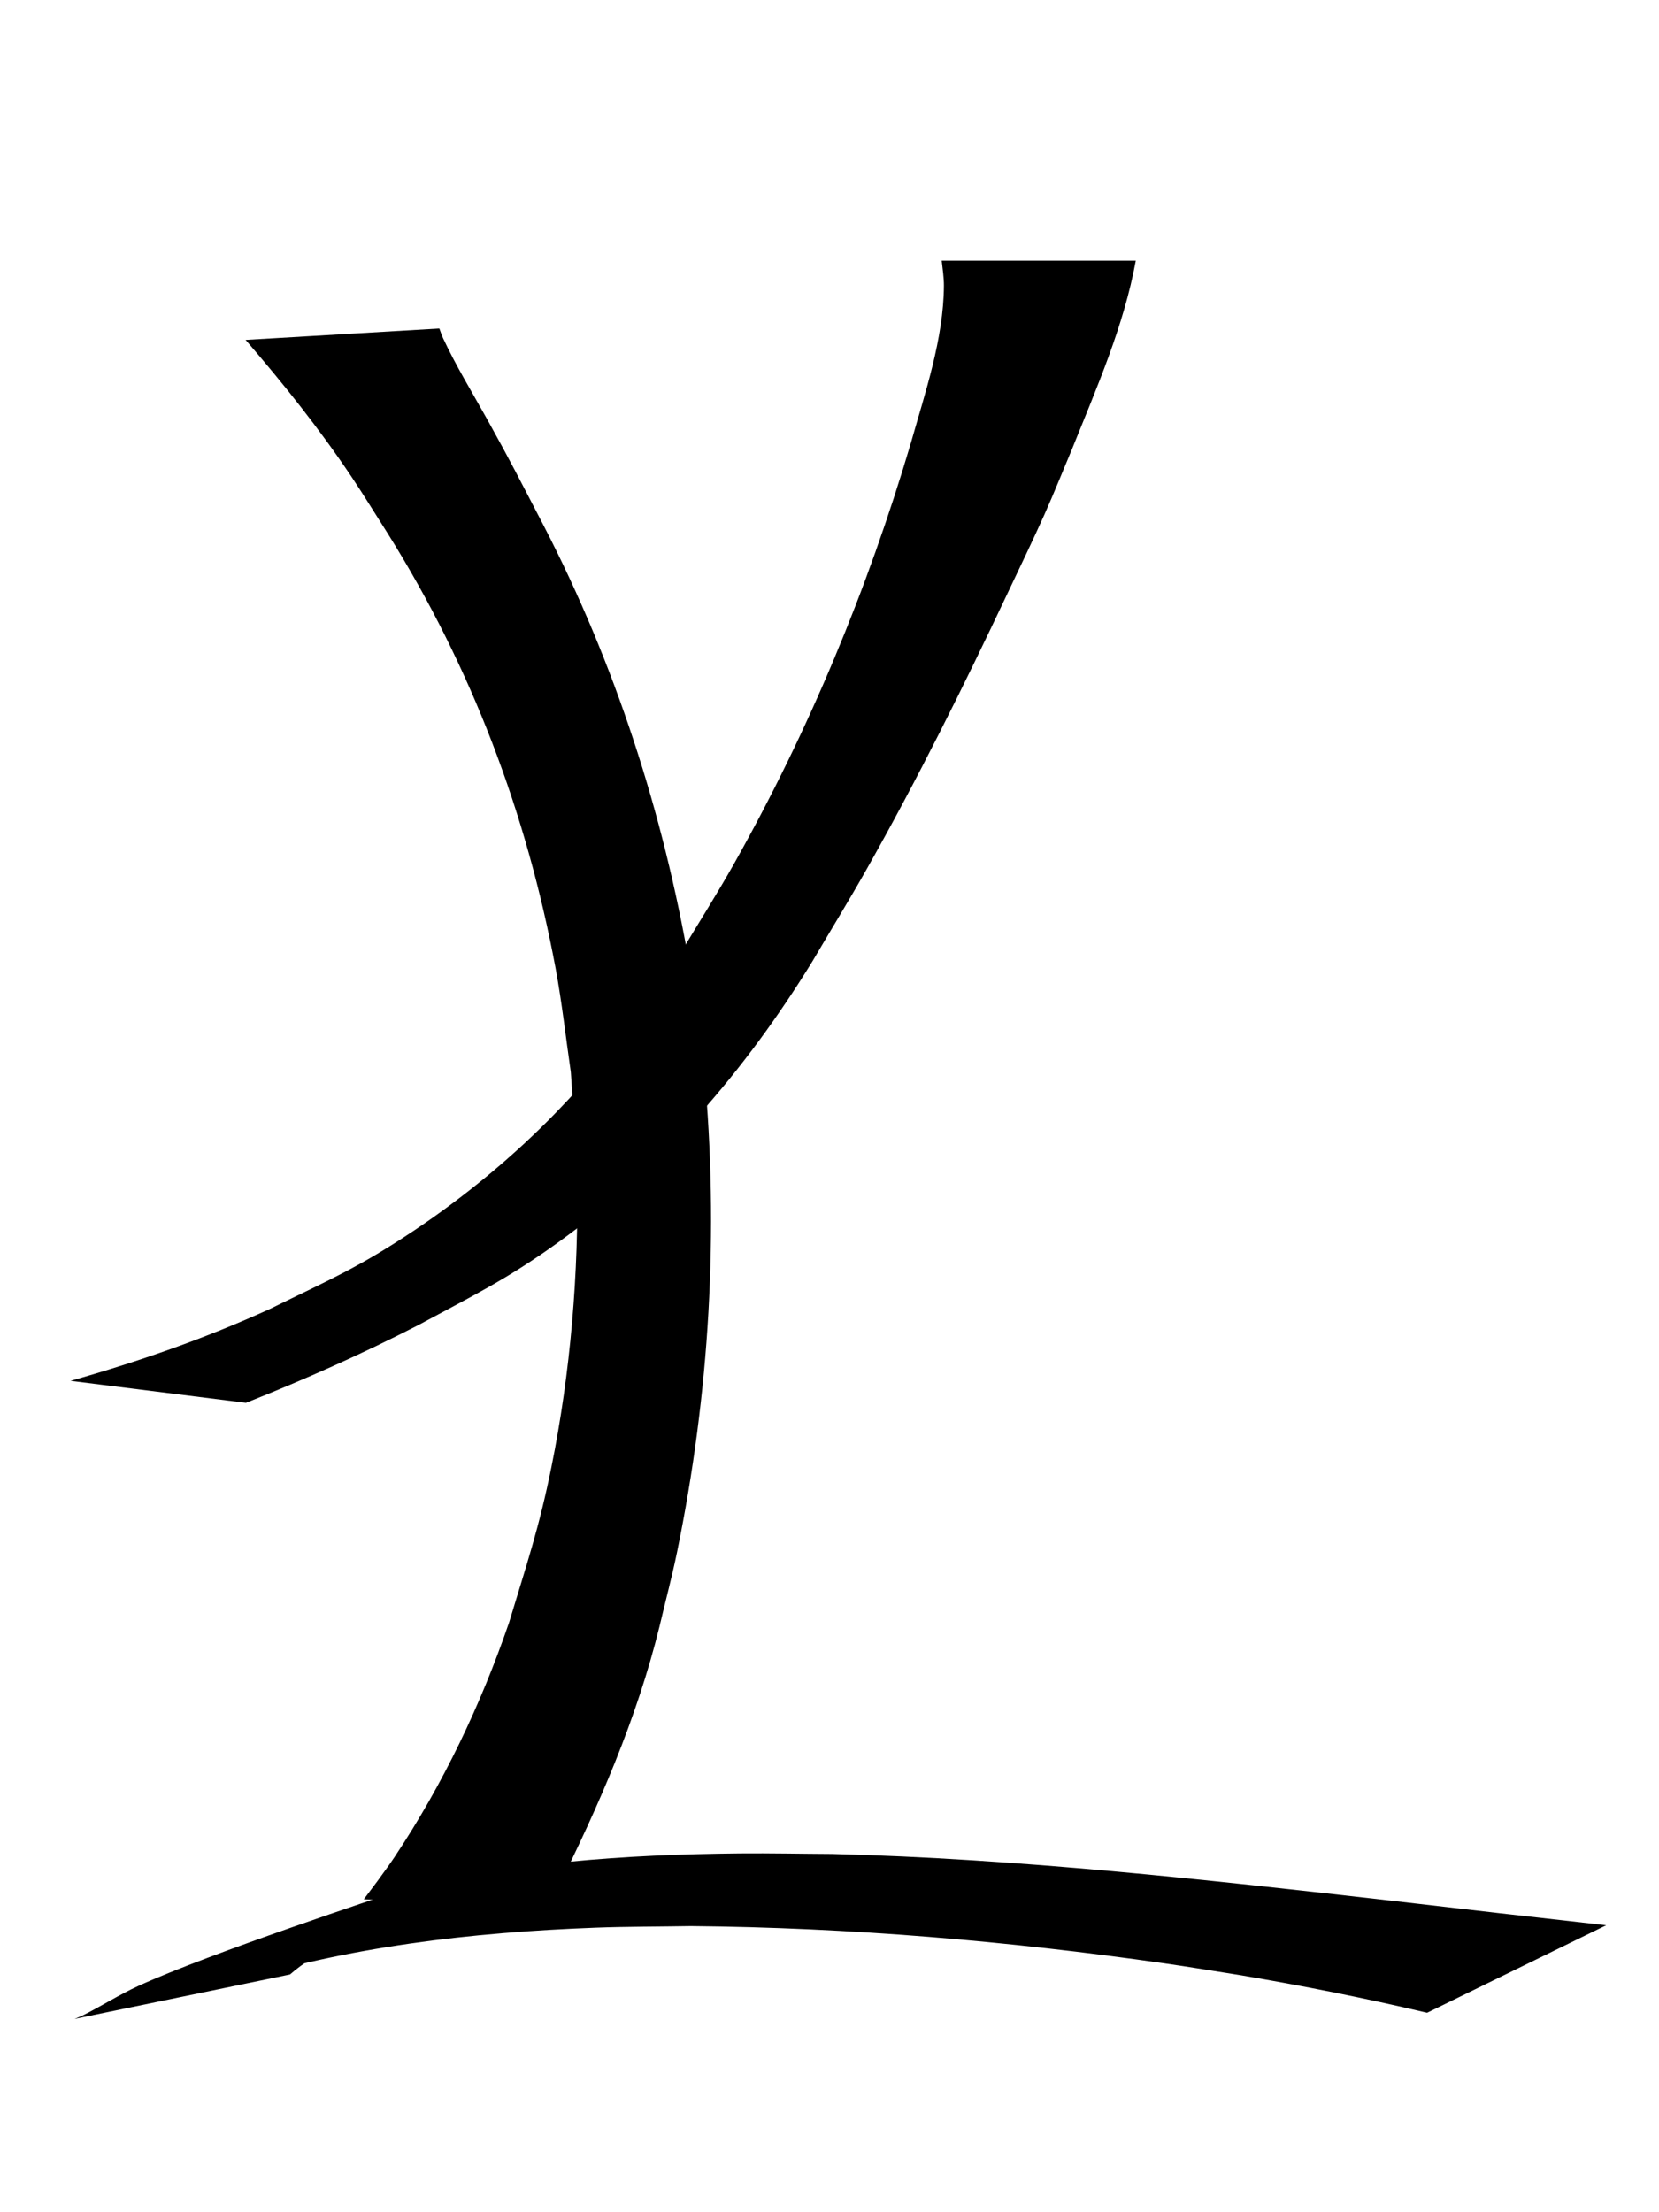
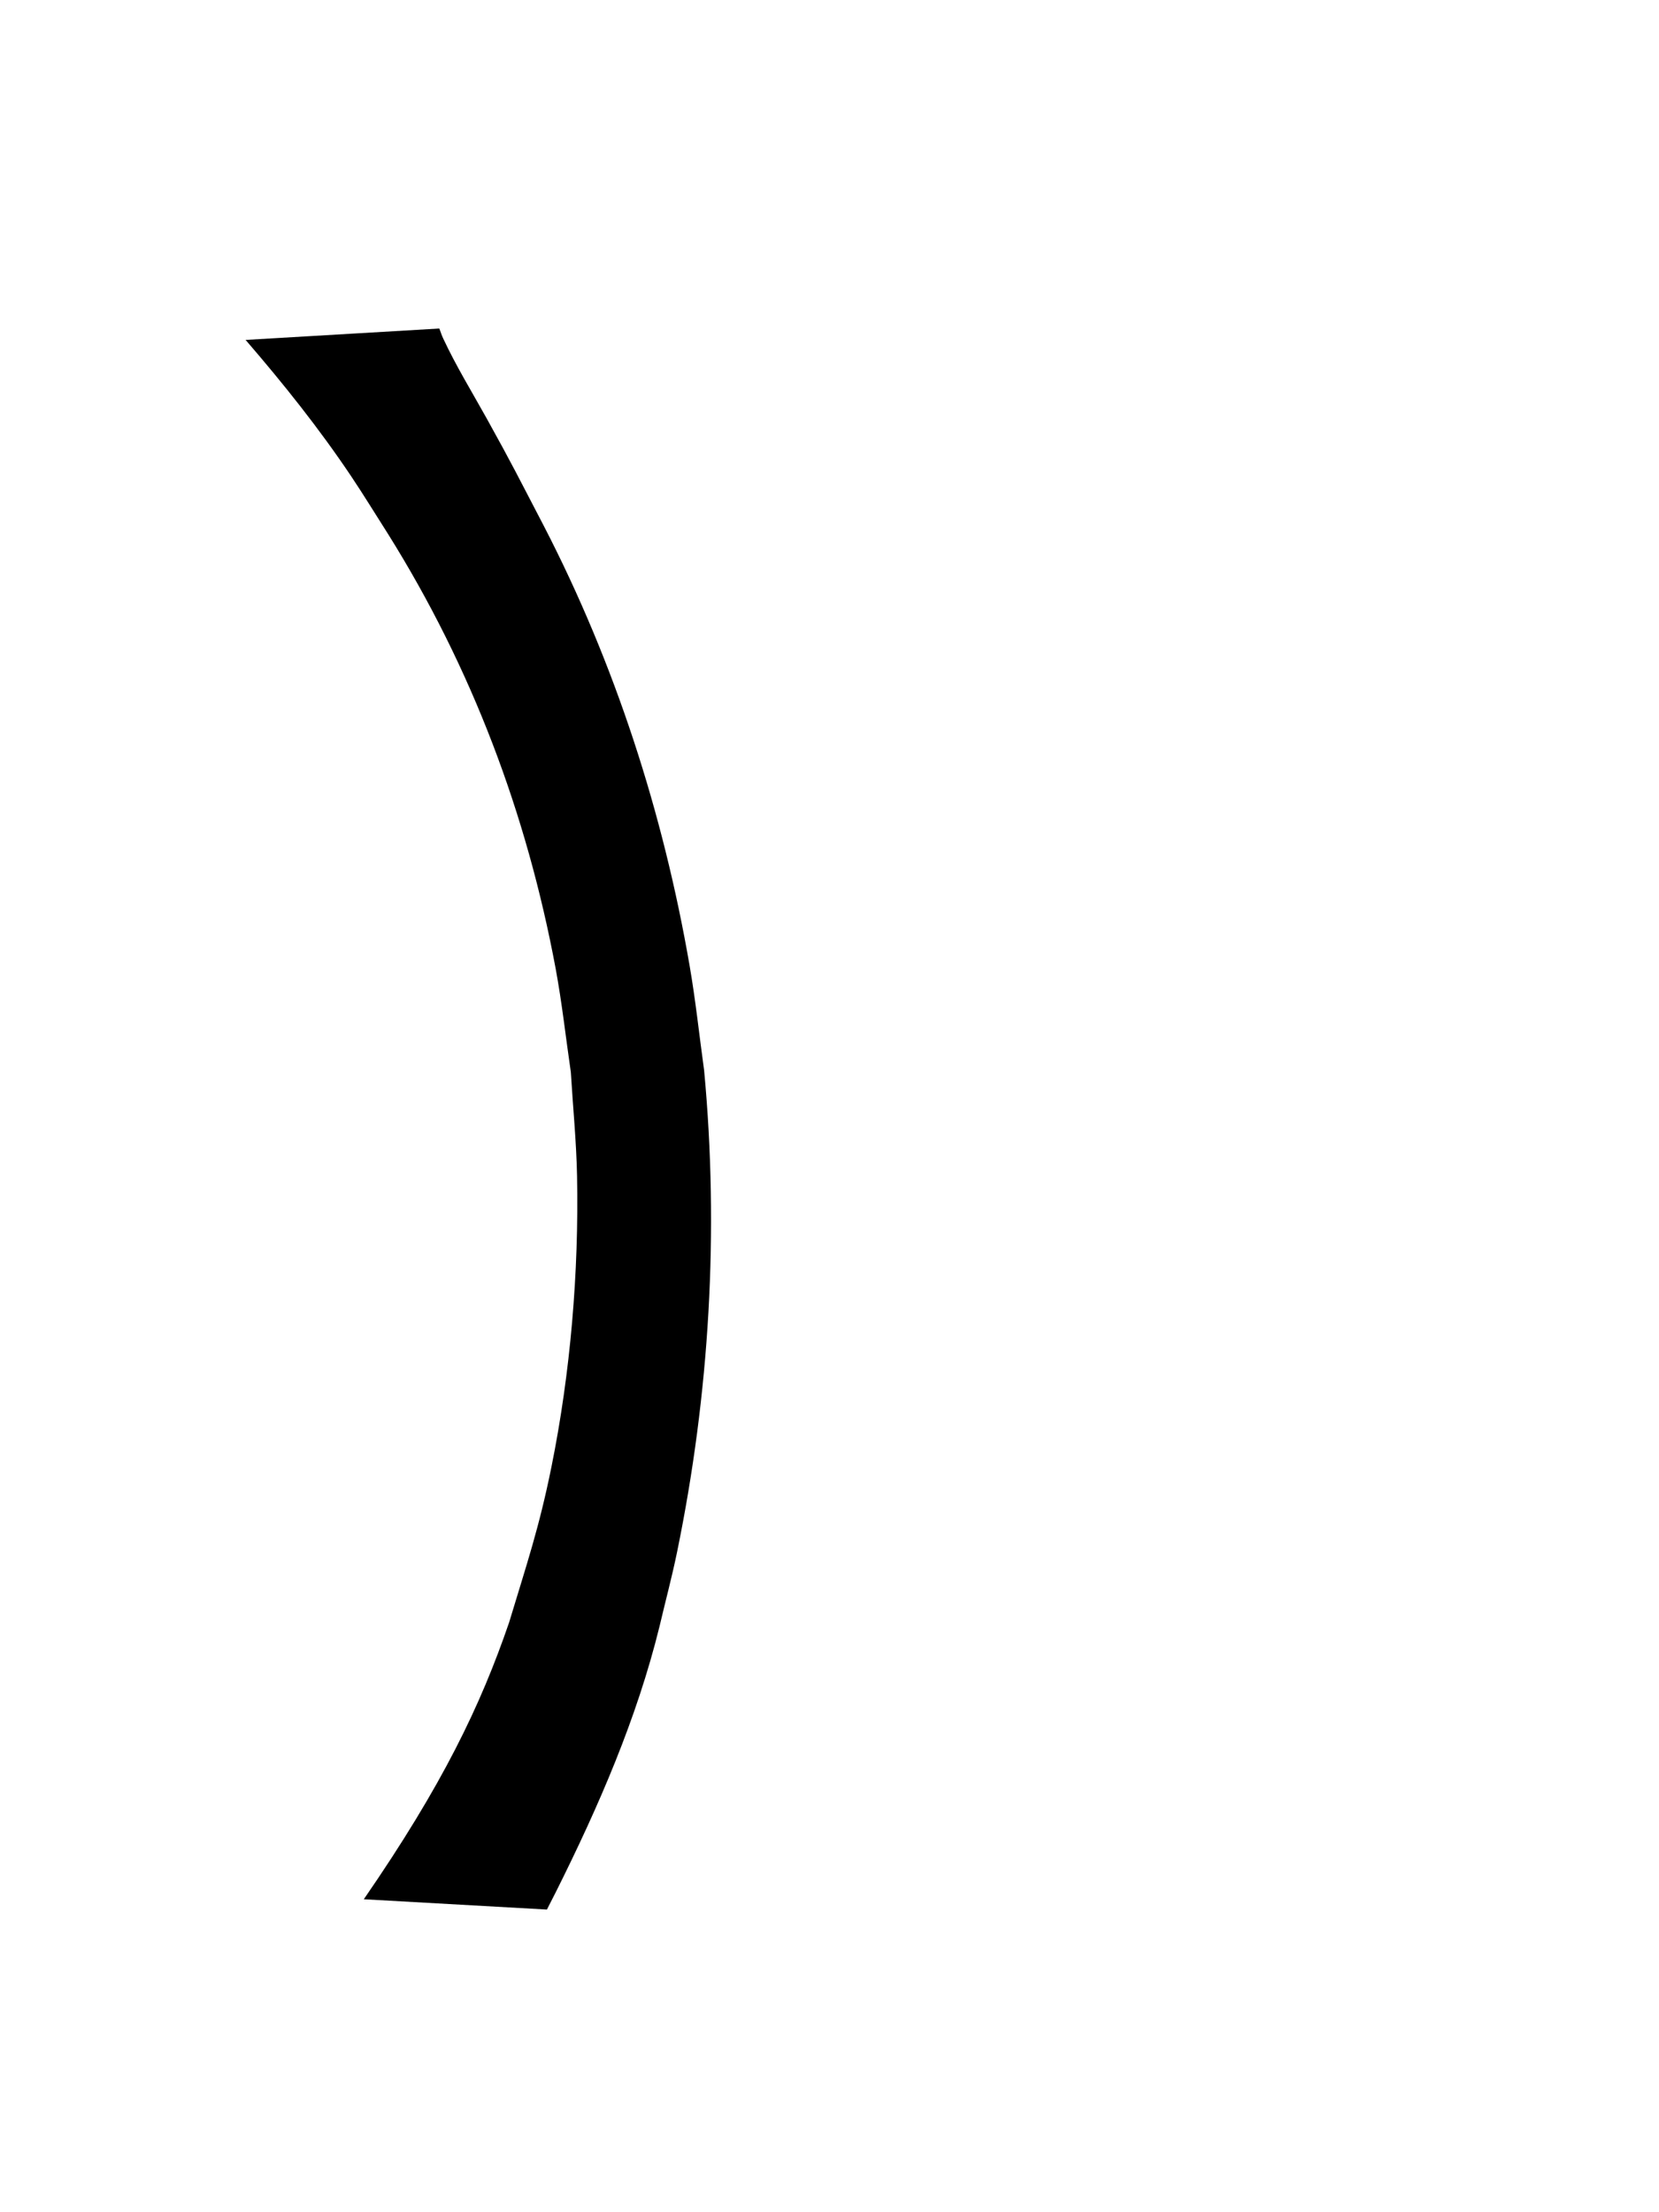
<svg xmlns="http://www.w3.org/2000/svg" version="1.1" width="24" height="32" id="svg2">
  <defs id="defs4" />
  <g transform="translate(0,-1020.362)" id="layer1">
-     <path d="m 16.431,3.769 c -0.173,0.948 -0.564,1.834 -0.921,2.723 -0.133,0.316 -0.259,0.634 -0.399,0.947 -0.171,0.382 -0.353,0.758 -0.532,1.136 -0.641,1.357 -1.307,2.699 -2.046,4.006 -0.252,0.446 -0.52,0.882 -0.779,1.323 -0.967,1.574 -2.182,2.991 -3.687,4.073 -0.741,0.533 -1.229,0.766 -2.02,1.193 -0.81,0.416 -1.643,0.786 -2.489,1.122 0,0 -2.537,-0.318 -2.537,-0.318 l 0,0 c 0.984,-0.278 1.95,-0.614 2.882,-1.039 0.873,-0.429 1.282,-0.596 2.103,-1.146 0.725,-0.486 1.434,-1.072 2.041,-1.7 0.854,-0.884 1.077,-1.282 1.789,-2.288 0.262,-0.438 0.537,-0.869 0.787,-1.314 1.08,-1.92 1.927,-3.961 2.552,-6.072 0.207,-0.733 0.476,-1.513 0.48,-2.284 5.57e-4,-0.108 -0.019,-0.248 -0.032,-0.361 0,0 2.809,0 2.809,0 z" transform="translate(0,1020.362)" id="path3461" style="fill:#000000;fill-opacity:1;fill-rule:nonzero;stroke:none" />
-     <path d="m 6.356,4.752 c 0.018,0.048 0.033,0.097 0.055,0.143 C 6.597,5.294 6.829,5.672 7.042,6.055 7.421,6.738 7.489,6.883 7.868,7.609 8.898,9.603 9.594,11.757 9.976,13.967 c 0.087,0.502 0.14,1.009 0.21,1.514 0.218,2.328 0.079,4.679 -0.391,6.969 -0.074,0.361 -0.17,0.717 -0.254,1.076 -0.329,1.337 -0.879,2.599 -1.492,3.827 -0.046,0.09 -0.091,0.179 -0.137,0.269 0,0 -2.649,-0.149 -2.649,-0.149 l 0,0 c 0.065,-0.087 0.131,-0.174 0.196,-0.261 0.082,-0.115 0.168,-0.228 0.246,-0.346 C 6.407,25.814 6.955,24.664 7.365,23.469 7.621,22.621 7.799,22.102 7.977,21.221 8.253,19.856 8.375,18.405 8.348,17.013 8.338,16.511 8.288,16.01 8.258,15.509 8.185,15.009 8.13,14.506 8.038,14.009 7.619,11.765 6.826,9.664 5.616,7.728 5.437,7.448 5.265,7.165 5.08,6.889 4.617,6.198 4.096,5.546 3.553,4.917 c 0,0 2.804,-0.165 2.804,-0.165 z" transform="translate(0,1020.362)" id="path3469" style="fill:#000000;fill-opacity:1;fill-rule:nonzero;stroke:none" />
-     <path d="m 1.074,29.206 c 0.038,-0.016 0.077,-0.03 0.114,-0.048 0.275,-0.136 0.531,-0.302 0.811,-0.43 1.048,-0.479 3.556,-1.302 3.742,-1.368 1.616,-0.42 3.297,-0.534 4.962,-0.55 0.446,-0.004 0.891,0.006 1.337,0.008 2.707,0.069 5.401,0.37 8.089,0.676 1.035,0.121 2.071,0.239 3.107,0.355 0,0 -2.591,1.266 -2.591,1.266 l 0,0 c -0.895,-0.211 -1.796,-0.391 -2.703,-0.544 -0.366,-0.057 -0.731,-0.119 -1.098,-0.171 -2.268,-0.325 -4.558,-0.518 -6.85,-0.539 -0.46,0.008 -0.919,0.006 -1.379,0.023 -1.791,0.067 -3.594,0.274 -5.308,0.815 0.672,-0.249 1.34,-0.506 2.015,-0.747 0.143,-0.051 -0.282,0.113 -0.42,0.176 -0.227,0.103 -0.442,0.216 -0.635,0.373 -0.024,0.02 -0.048,0.04 -0.072,0.06 0,0 -3.12,0.644 -3.12,0.644 z" transform="translate(0,1020.362)" id="path3483" style="fill:#000000;fill-opacity:1;fill-rule:nonzero;stroke:none" />
+     <path d="m 6.356,4.752 c 0.018,0.048 0.033,0.097 0.055,0.143 C 6.597,5.294 6.829,5.672 7.042,6.055 7.421,6.738 7.489,6.883 7.868,7.609 8.898,9.603 9.594,11.757 9.976,13.967 c 0.087,0.502 0.14,1.009 0.21,1.514 0.218,2.328 0.079,4.679 -0.391,6.969 -0.074,0.361 -0.17,0.717 -0.254,1.076 -0.329,1.337 -0.879,2.599 -1.492,3.827 -0.046,0.09 -0.091,0.179 -0.137,0.269 0,0 -2.649,-0.149 -2.649,-0.149 l 0,0 C 6.407,25.814 6.955,24.664 7.365,23.469 7.621,22.621 7.799,22.102 7.977,21.221 8.253,19.856 8.375,18.405 8.348,17.013 8.338,16.511 8.288,16.01 8.258,15.509 8.185,15.009 8.13,14.506 8.038,14.009 7.619,11.765 6.826,9.664 5.616,7.728 5.437,7.448 5.265,7.165 5.08,6.889 4.617,6.198 4.096,5.546 3.553,4.917 c 0,0 2.804,-0.165 2.804,-0.165 z" transform="translate(0,1020.362)" id="path3469" style="fill:#000000;fill-opacity:1;fill-rule:nonzero;stroke:none" />
  </g>
</svg>